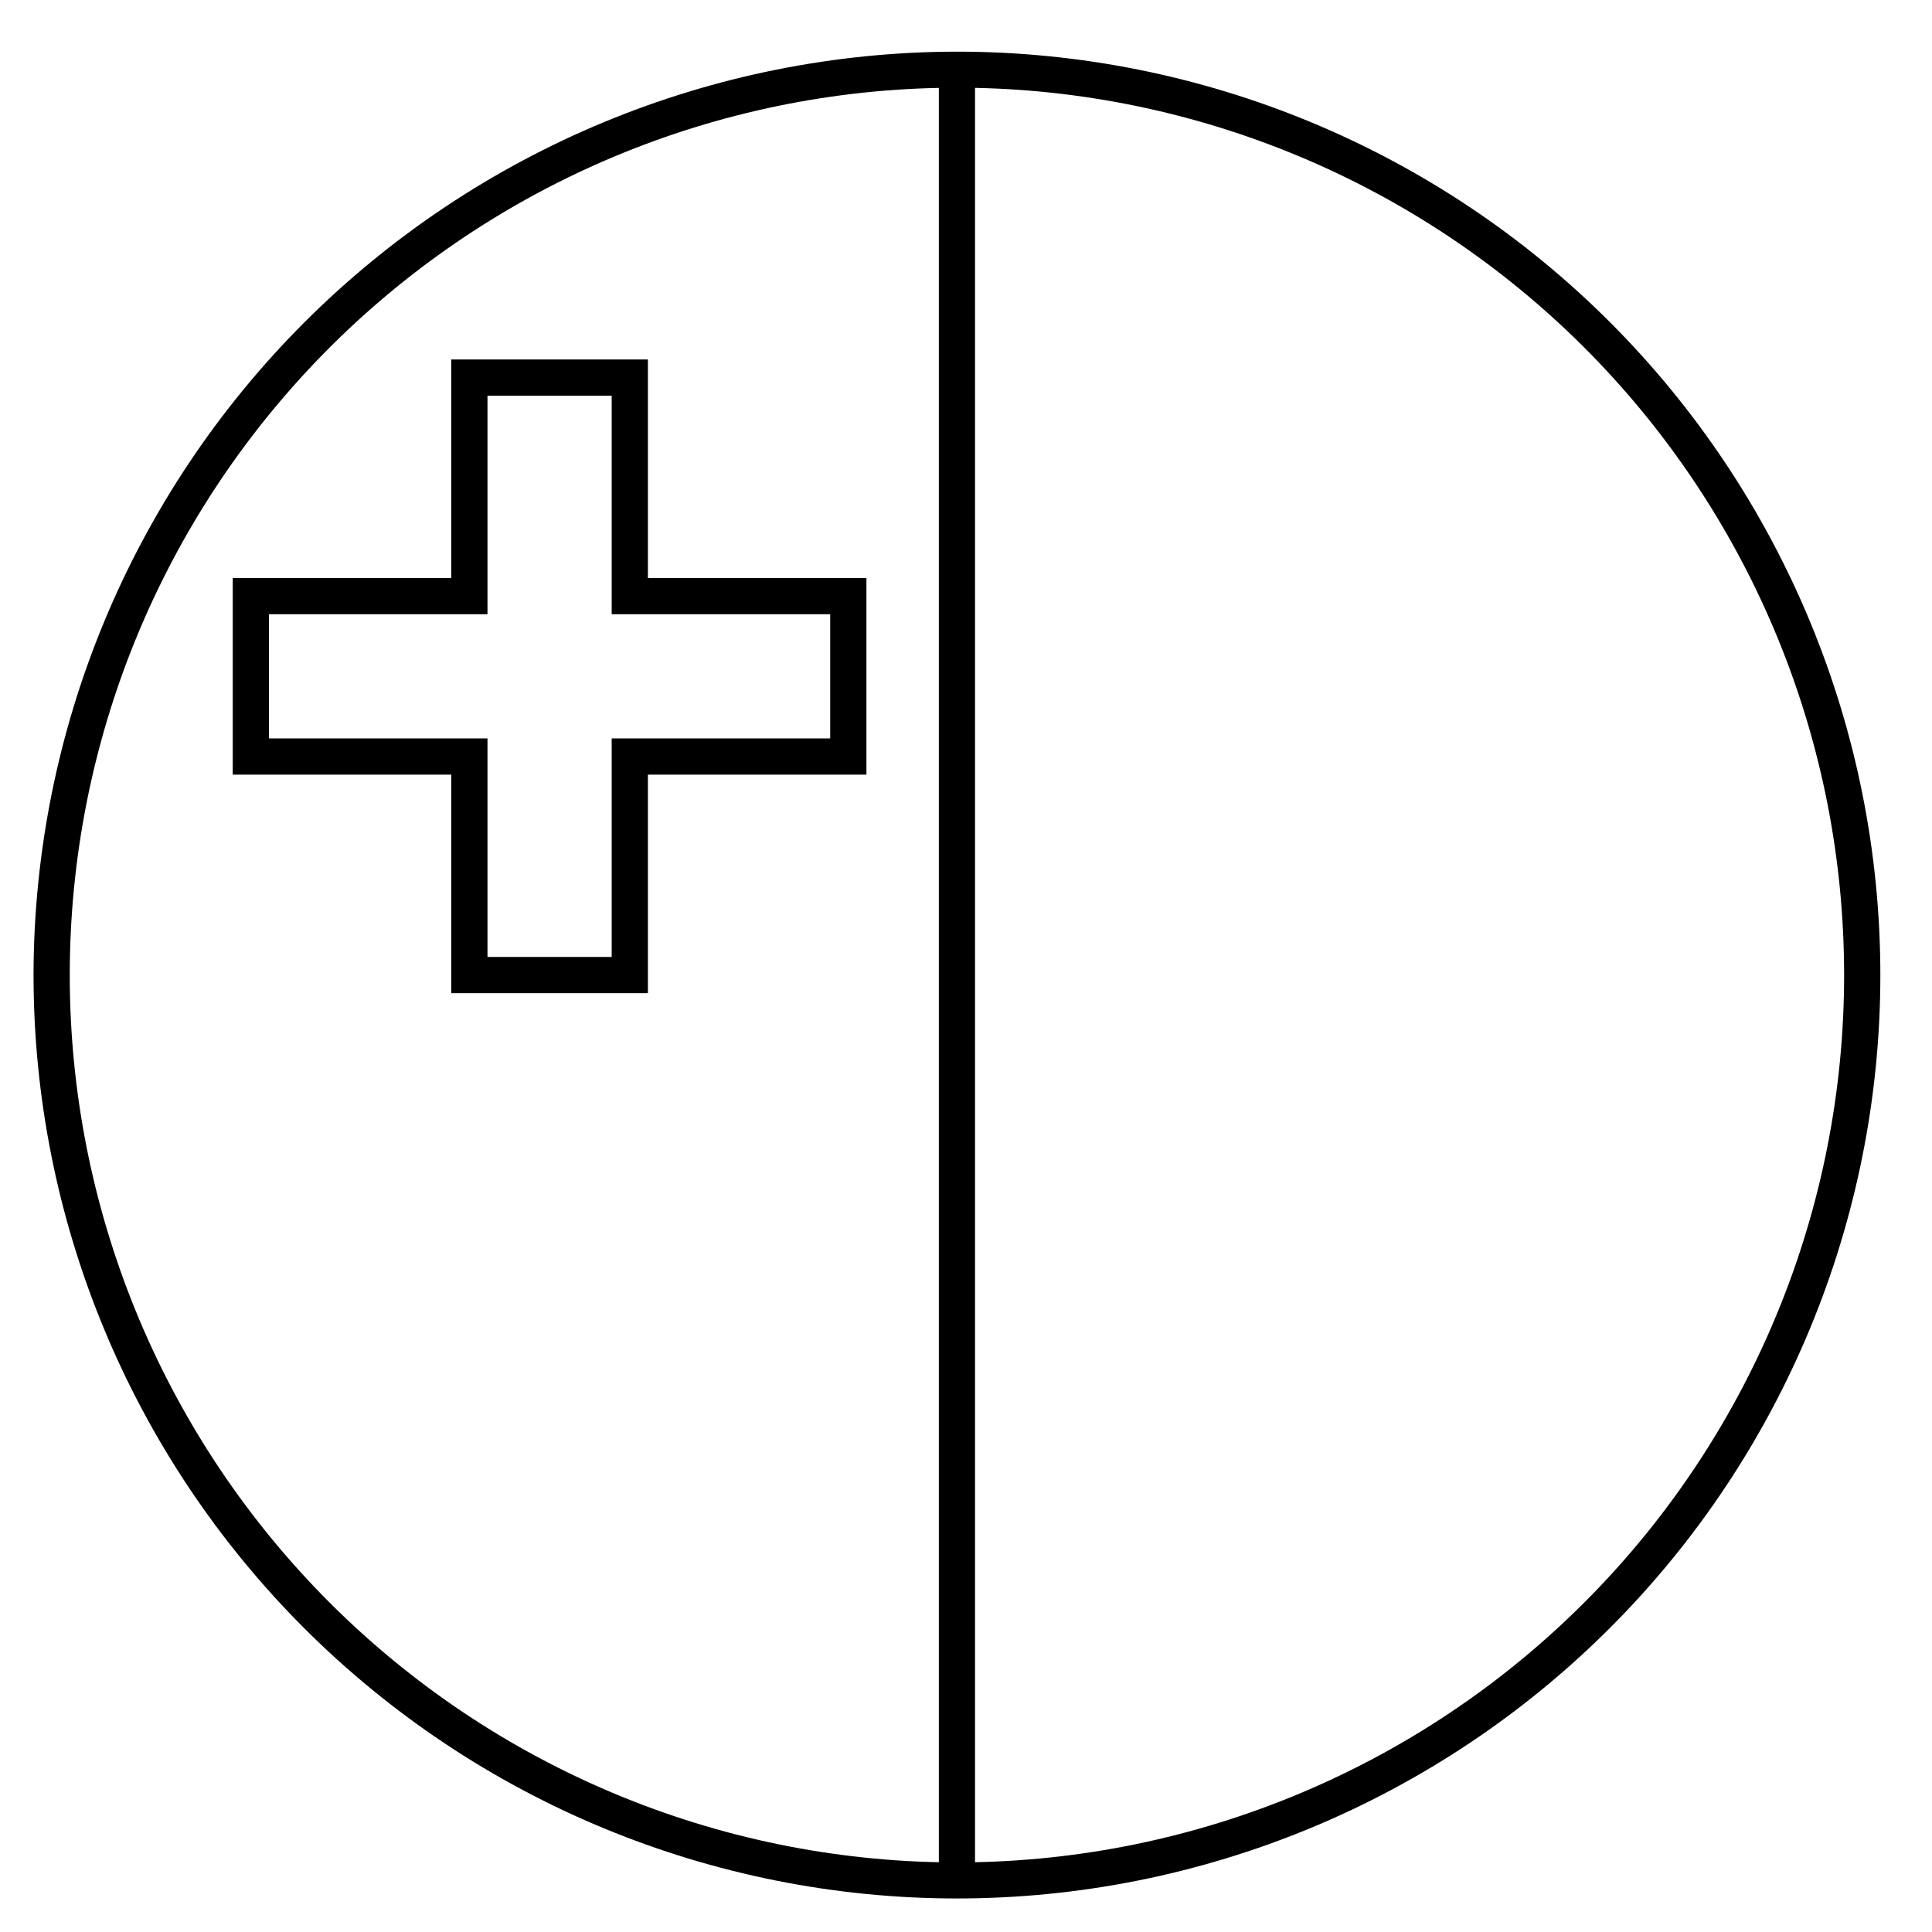
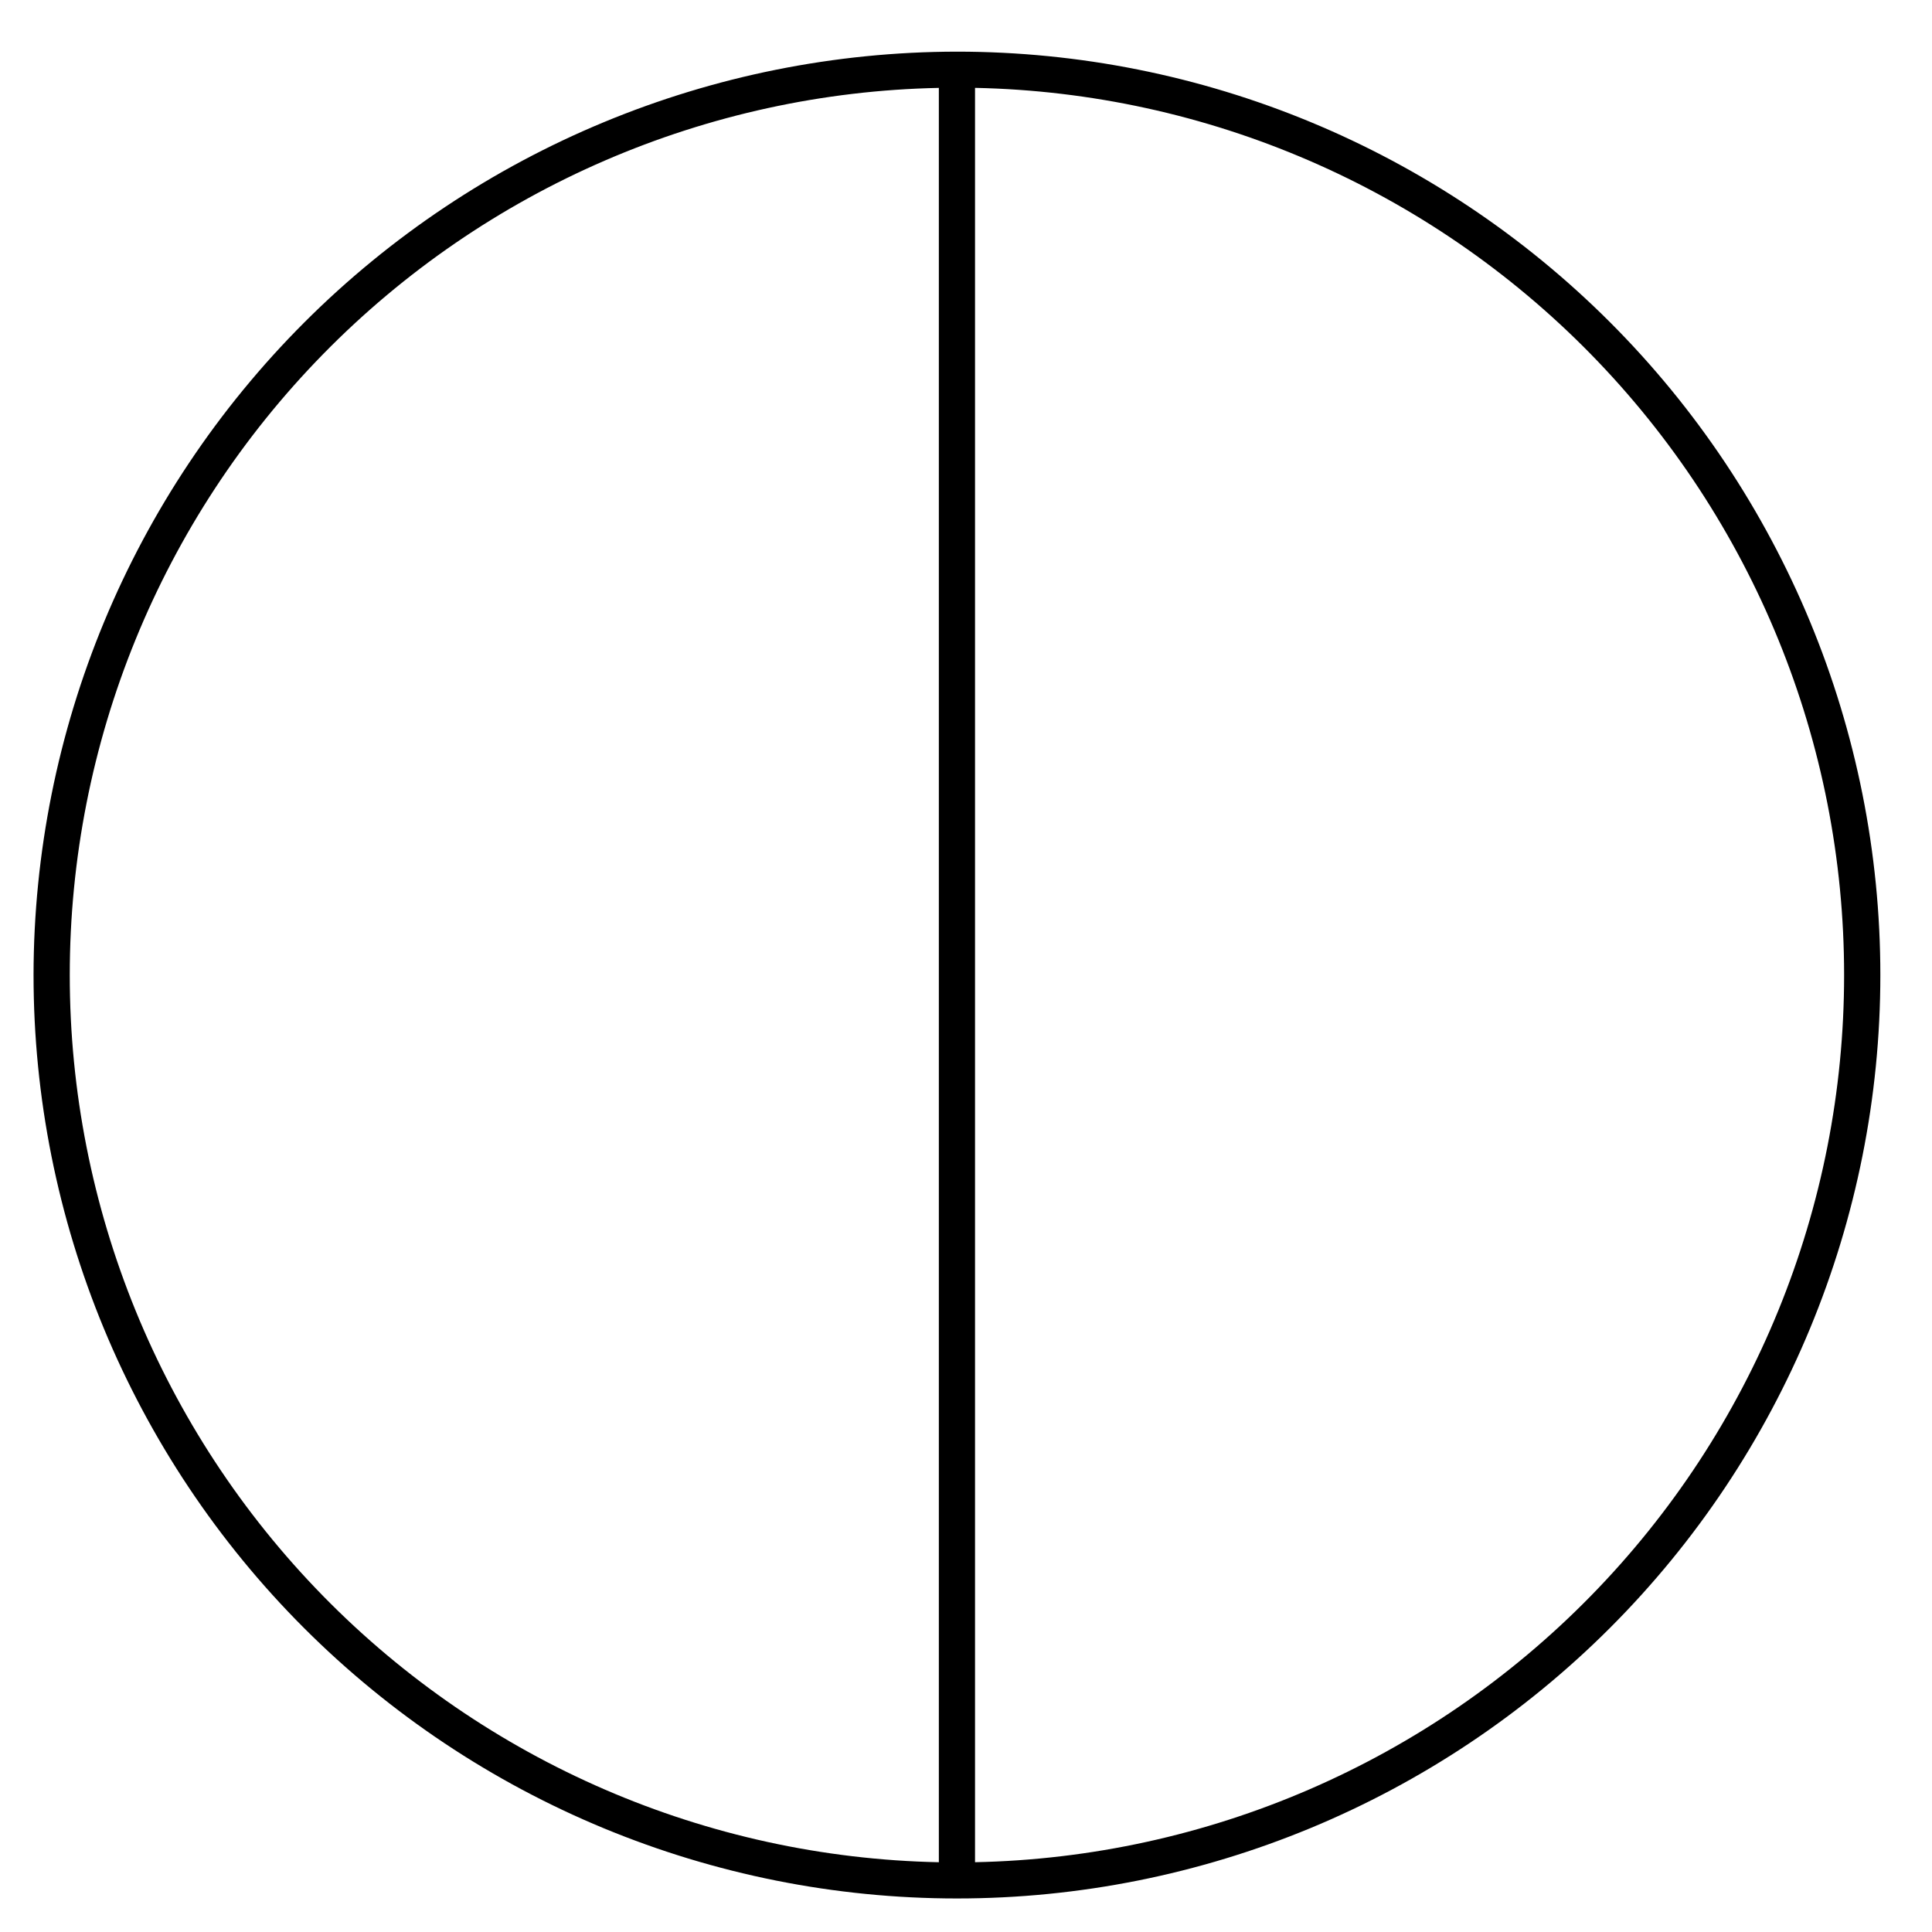
<svg xmlns="http://www.w3.org/2000/svg" fill="#000000" width="800px" height="800px" version="1.1" viewBox="144 144 512 512">
  <g>
    <path d="m152.89 402.4c0 64.898 25.781 127.14 71.676 173.04 45.891 45.891 108.13 71.672 173.03 71.672 64.902 0 127.14-25.781 173.04-71.672 45.891-45.895 71.676-108.14 71.676-173.04 0-64.902-25.785-127.14-71.676-173.04-45.891-45.891-108.13-71.672-173.04-71.672-64.875 0.074-127.07 25.883-172.95 71.758s-71.68 108.07-71.758 172.95zm9.598 0c-0.012-61.535 24.098-120.62 67.156-164.57 43.062-43.957 101.64-69.281 163.16-70.539v470.22c-61.52-1.254-120.09-26.578-163.16-70.535-43.059-43.957-67.168-103.04-67.156-164.57zm470.22 0c0.012 61.531-24.098 120.62-67.156 164.57-43.062 43.957-101.64 69.281-163.16 70.535v-470.22c61.52 1.258 120.09 26.582 163.16 70.539 43.059 43.953 67.168 103.04 67.156 164.57z" />
-     <path d="m315.7 407.2h-52.109v-57.914h-57.914v-52.109h57.914v-57.914h52.109v57.914h57.914v52.109h-57.914zm-42.512-9.598h32.914v-57.914h57.914v-32.914h-57.914v-57.914h-32.914v57.914h-57.914v32.914h57.914z" />
  </g>
</svg>